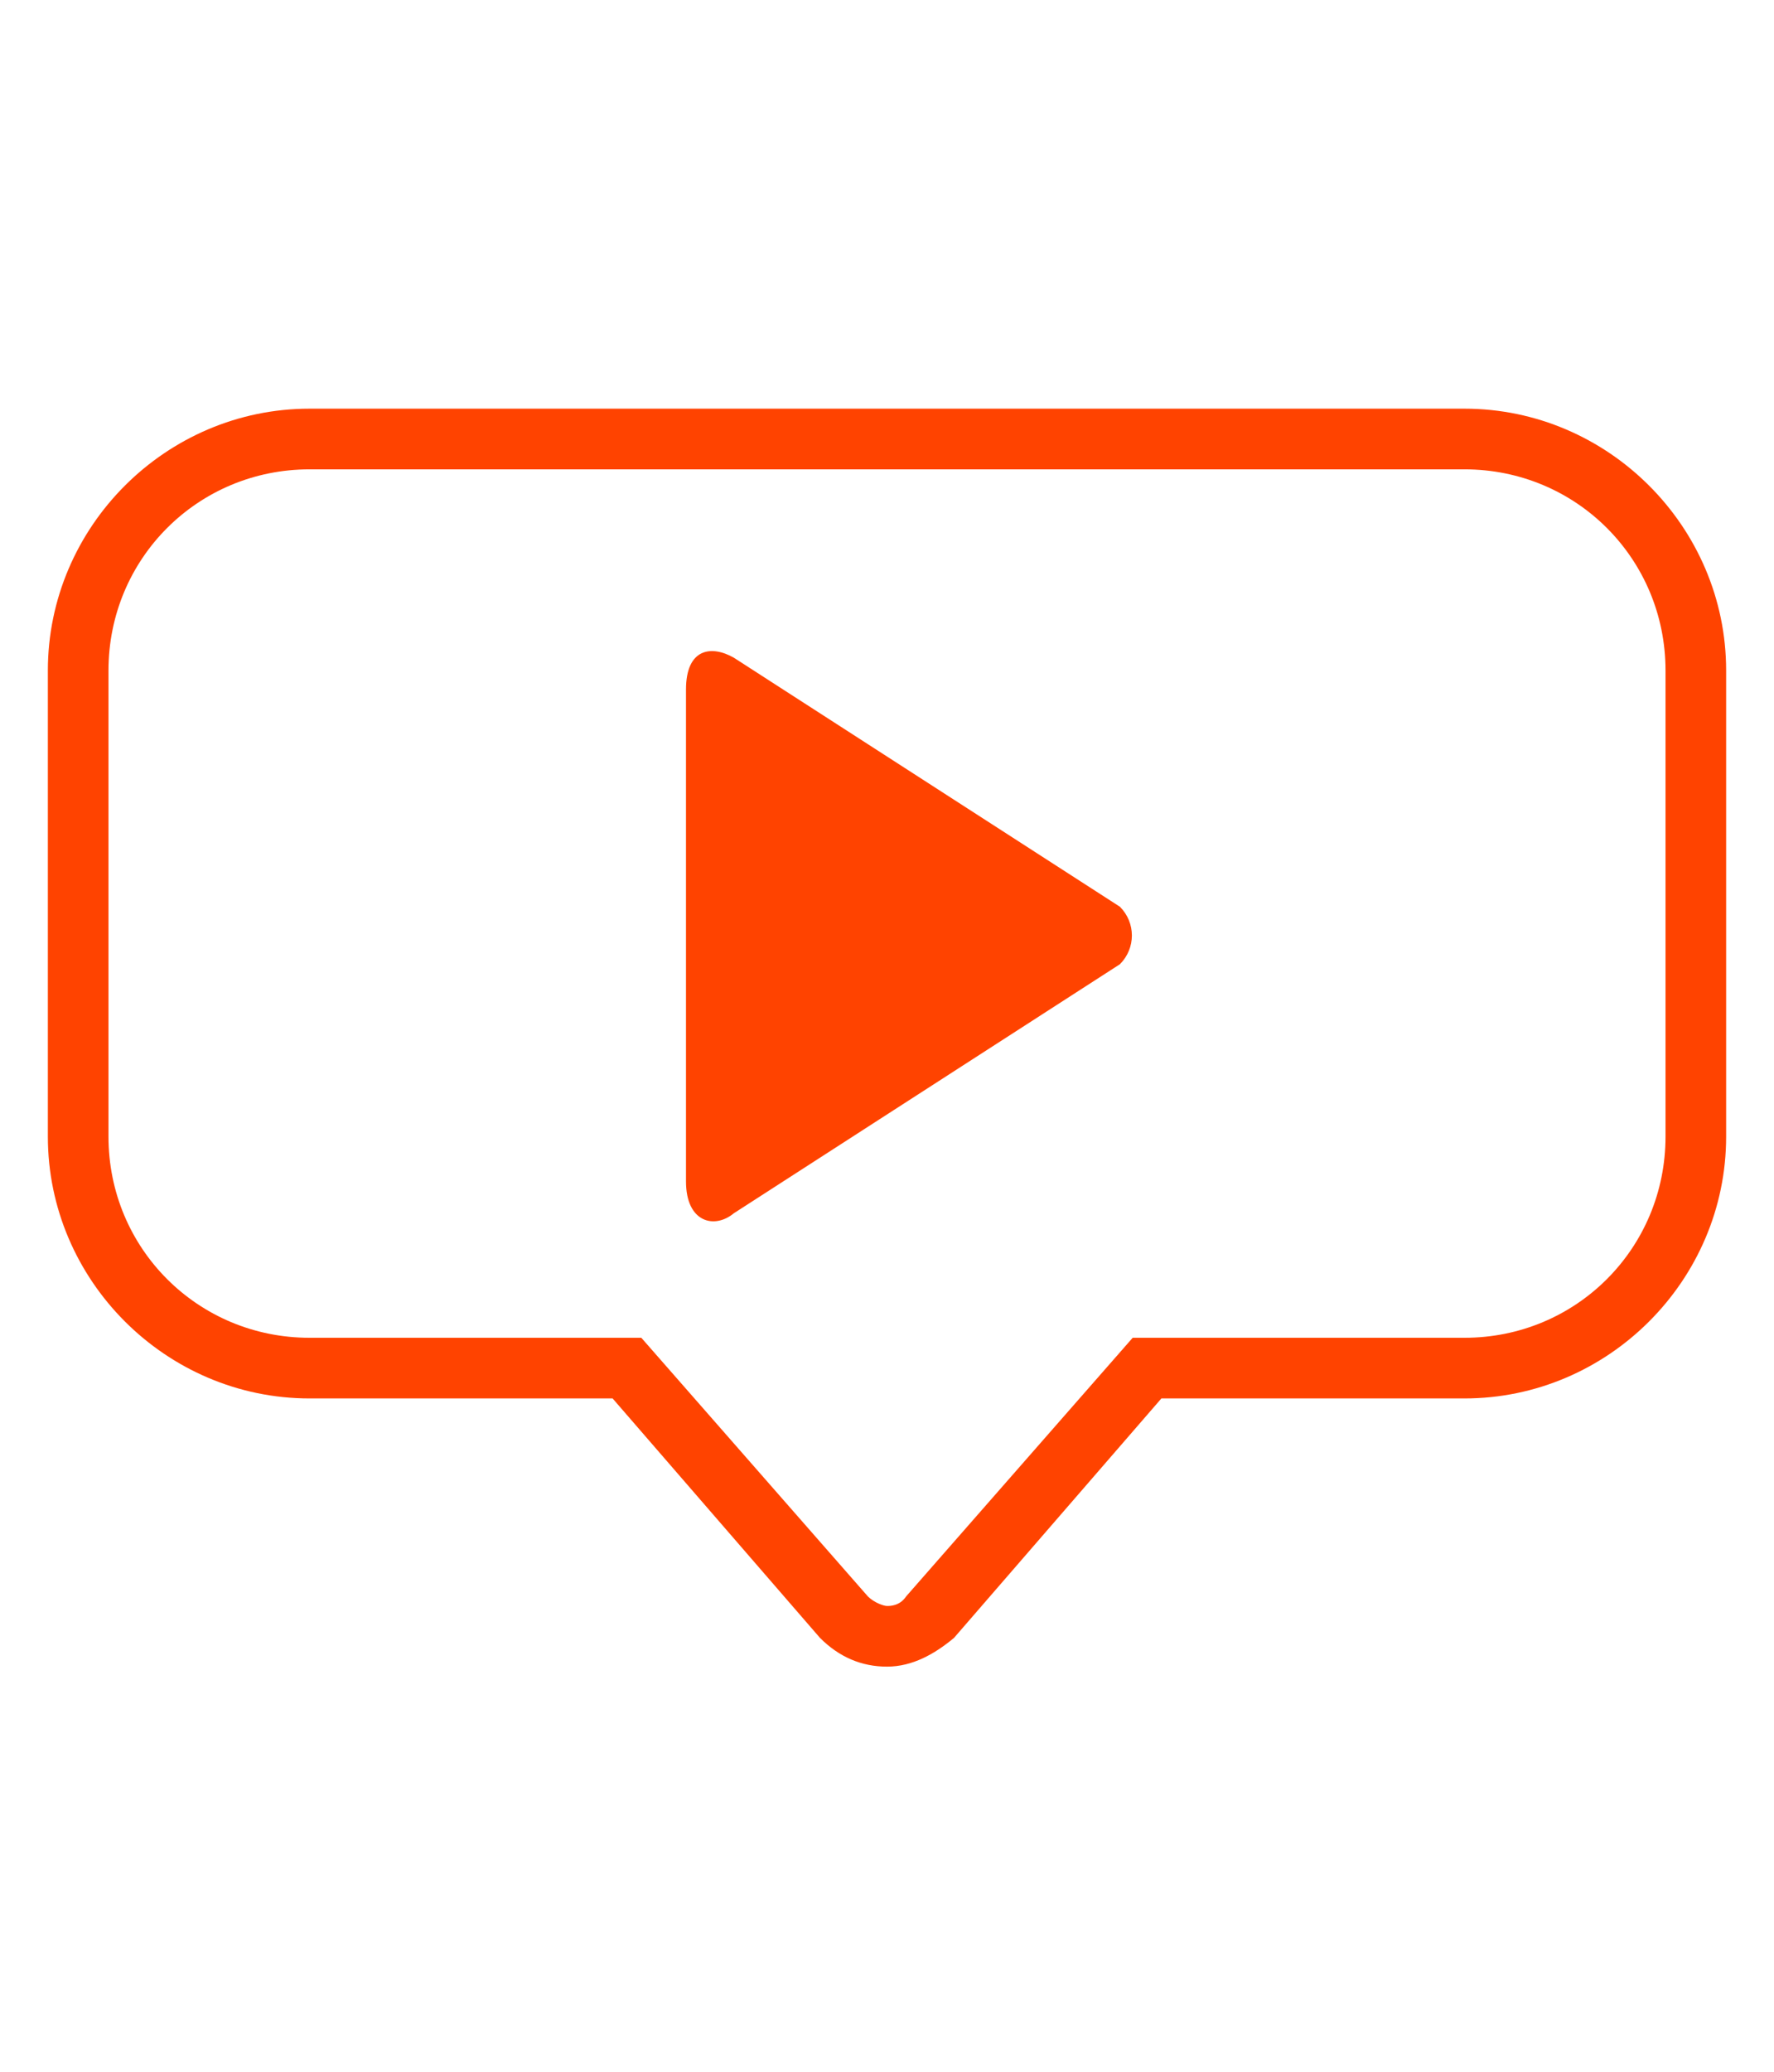
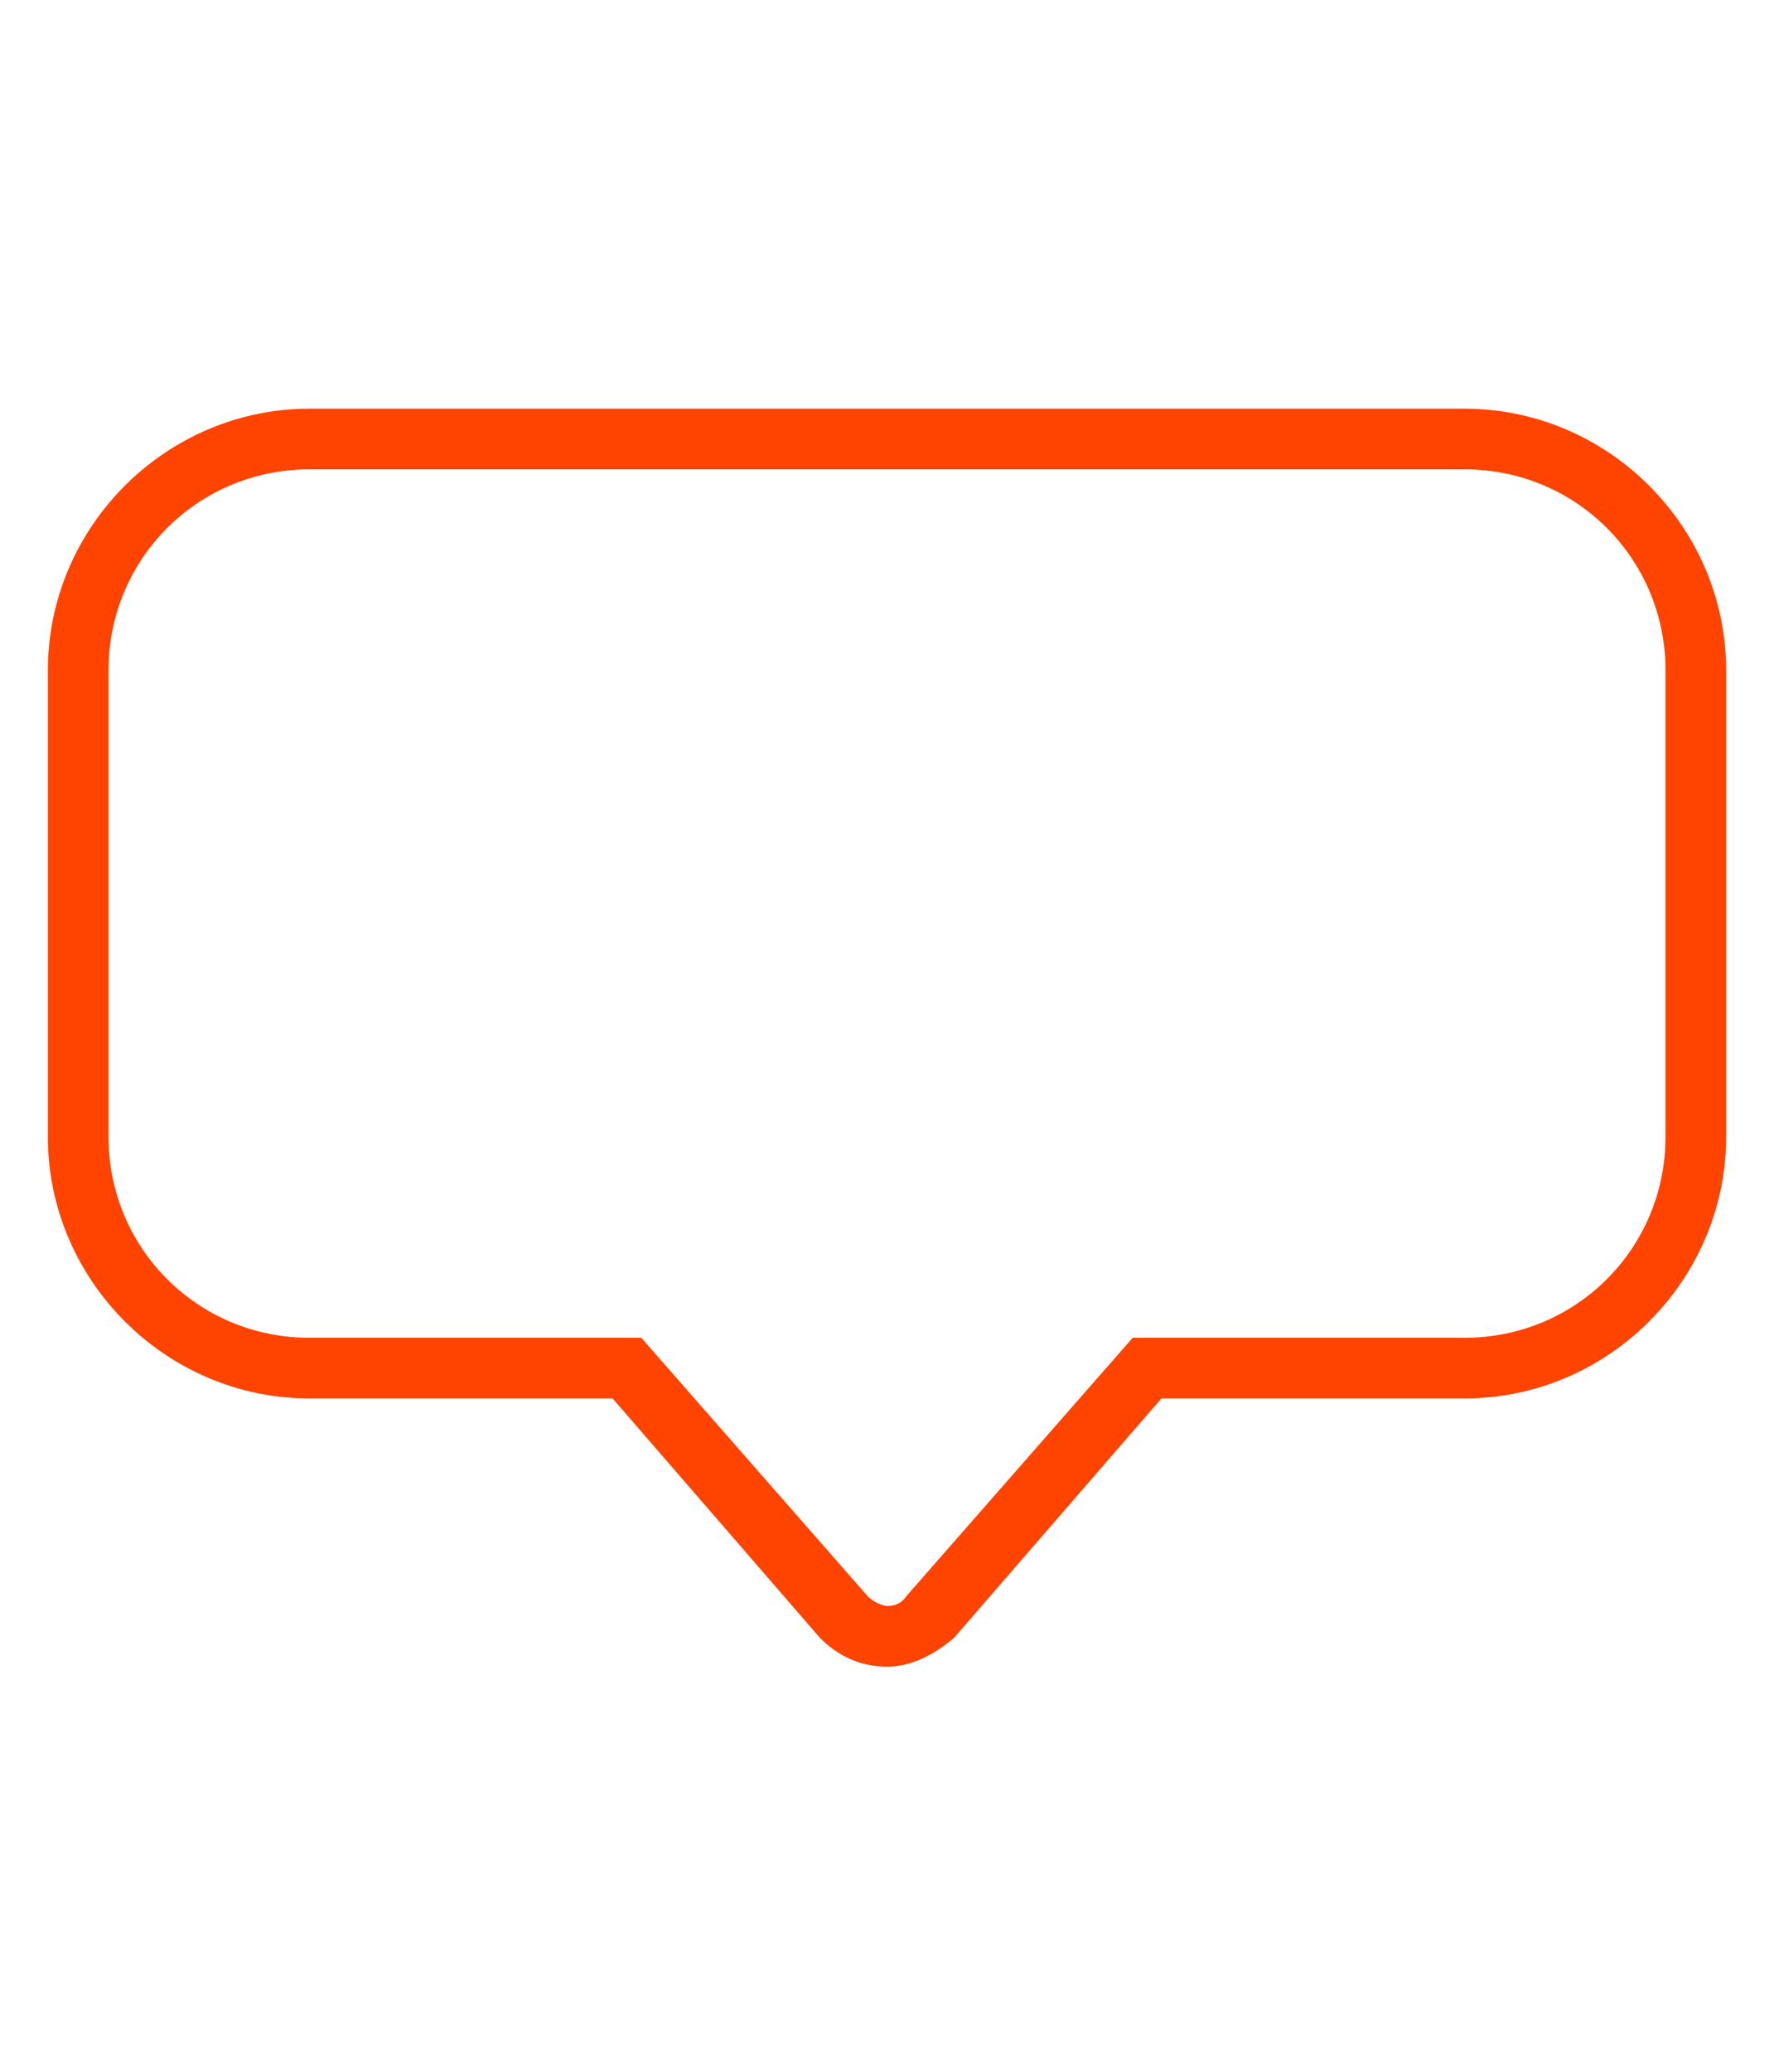
<svg xmlns="http://www.w3.org/2000/svg" version="1.1" id="katman_1" x="0px" y="0px" viewBox="0 0 55.6 64.9" style="enable-background:new 0 0 55.6 64.9;" xml:space="preserve">
  <style type="text/css">
	.st0{fill:#FF4300;}
	.st1{fill-rule:evenodd;clip-rule:evenodd;fill:#FF4300;}
</style>
  <g>
    <g>
      <path class="st0" d="M27.8,52.2c-0.8,0-1.5-0.3-2.1-0.9l-6.5-7.5H9.7c-4.5,0-8.2-3.7-8.2-8.2V21c0-4.5,3.7-8.2,8.2-8.2h36.2    c4.5,0,8.2,3.7,8.2,8.2v14.6c0,4.5-3.7,8.2-8.2,8.2h-9.5l-6.5,7.5C29.3,51.8,28.6,52.2,27.8,52.2z M9.7,14.7    c-3.5,0-6.3,2.8-6.3,6.3v14.6c0,3.5,2.8,6.3,6.3,6.3h10.4l7.1,8.1c0.2,0.2,0.5,0.3,0.6,0.3c0.1,0,0.4,0,0.6-0.3l7.1-8.1h10.4    c3.5,0,6.3-2.8,6.3-6.3V21c0-3.5-2.8-6.3-6.3-6.3H9.7z" />
    </g>
    <g id="Page-1">
      <g id="Icon-Set-Filled" transform="translate(-419, -571)">
-         <path id="play" class="st1" d="M454.1,599.4l-12.1-7.8c-0.7-0.4-1.5-0.3-1.5,1V608c0,1.3,0.9,1.5,1.5,1l12.1-7.8     C454.6,600.7,454.6,599.9,454.1,599.4" />
-       </g>
+         </g>
    </g>
  </g>
</svg>